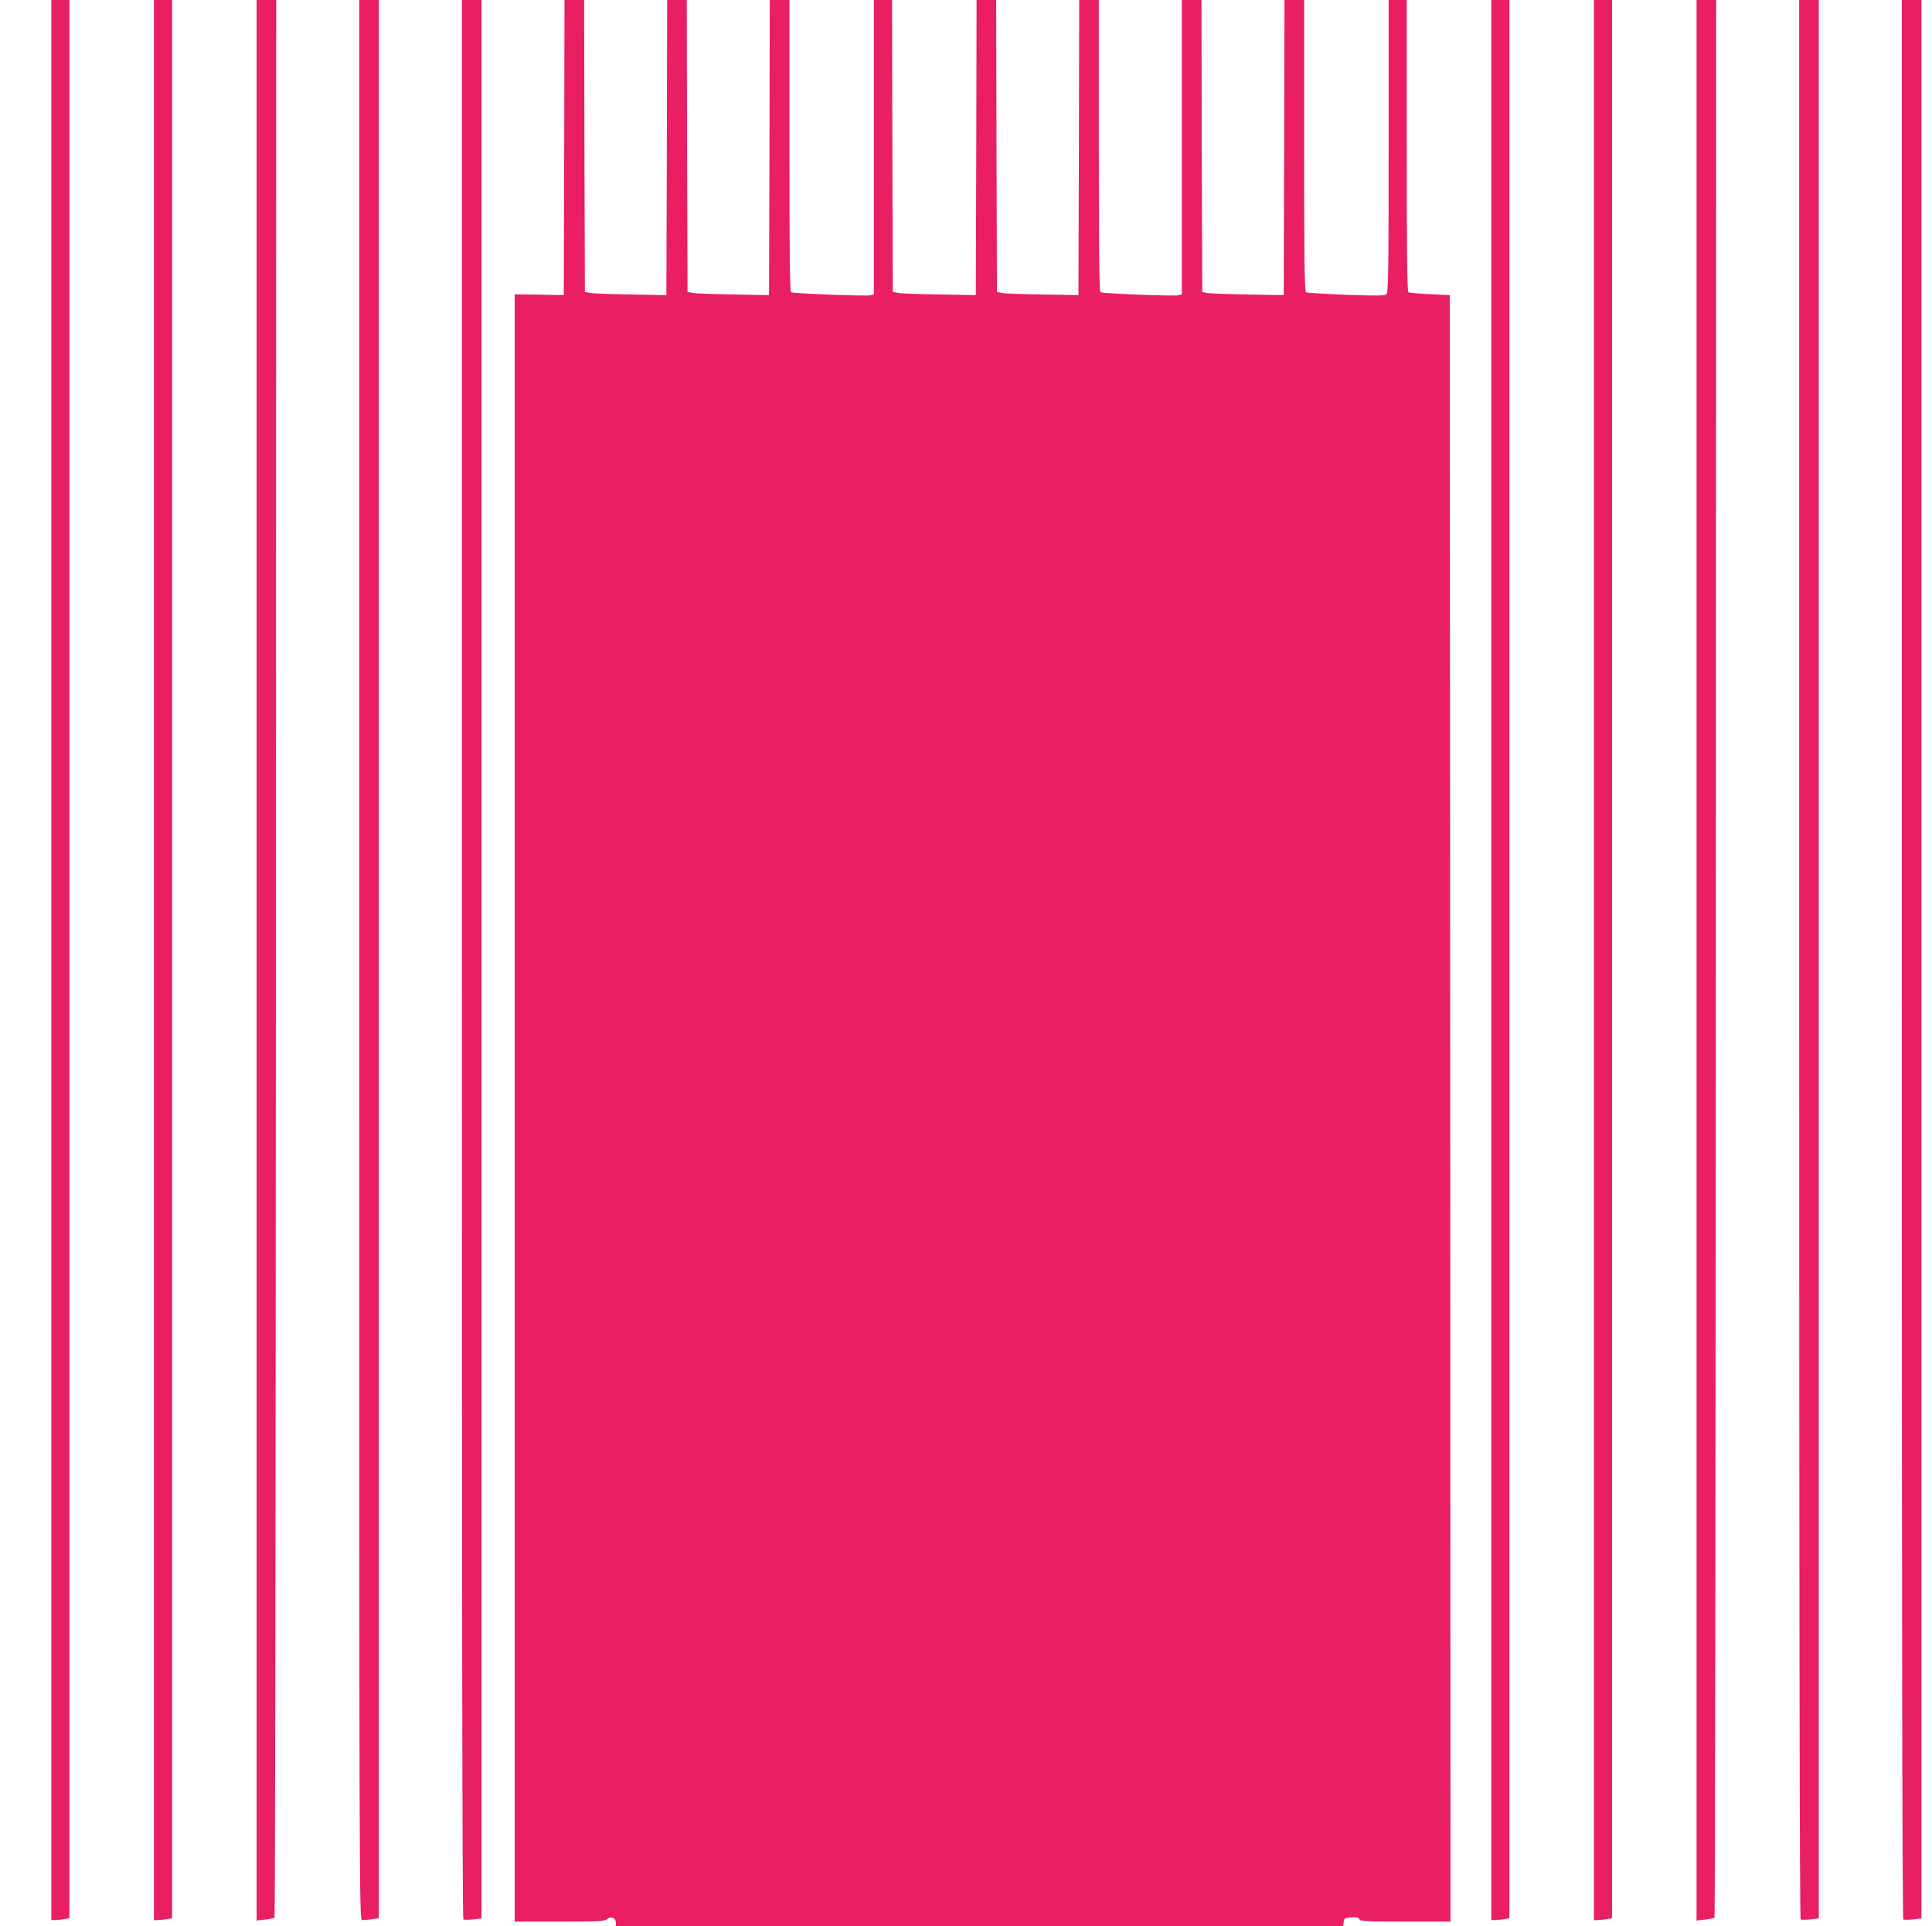
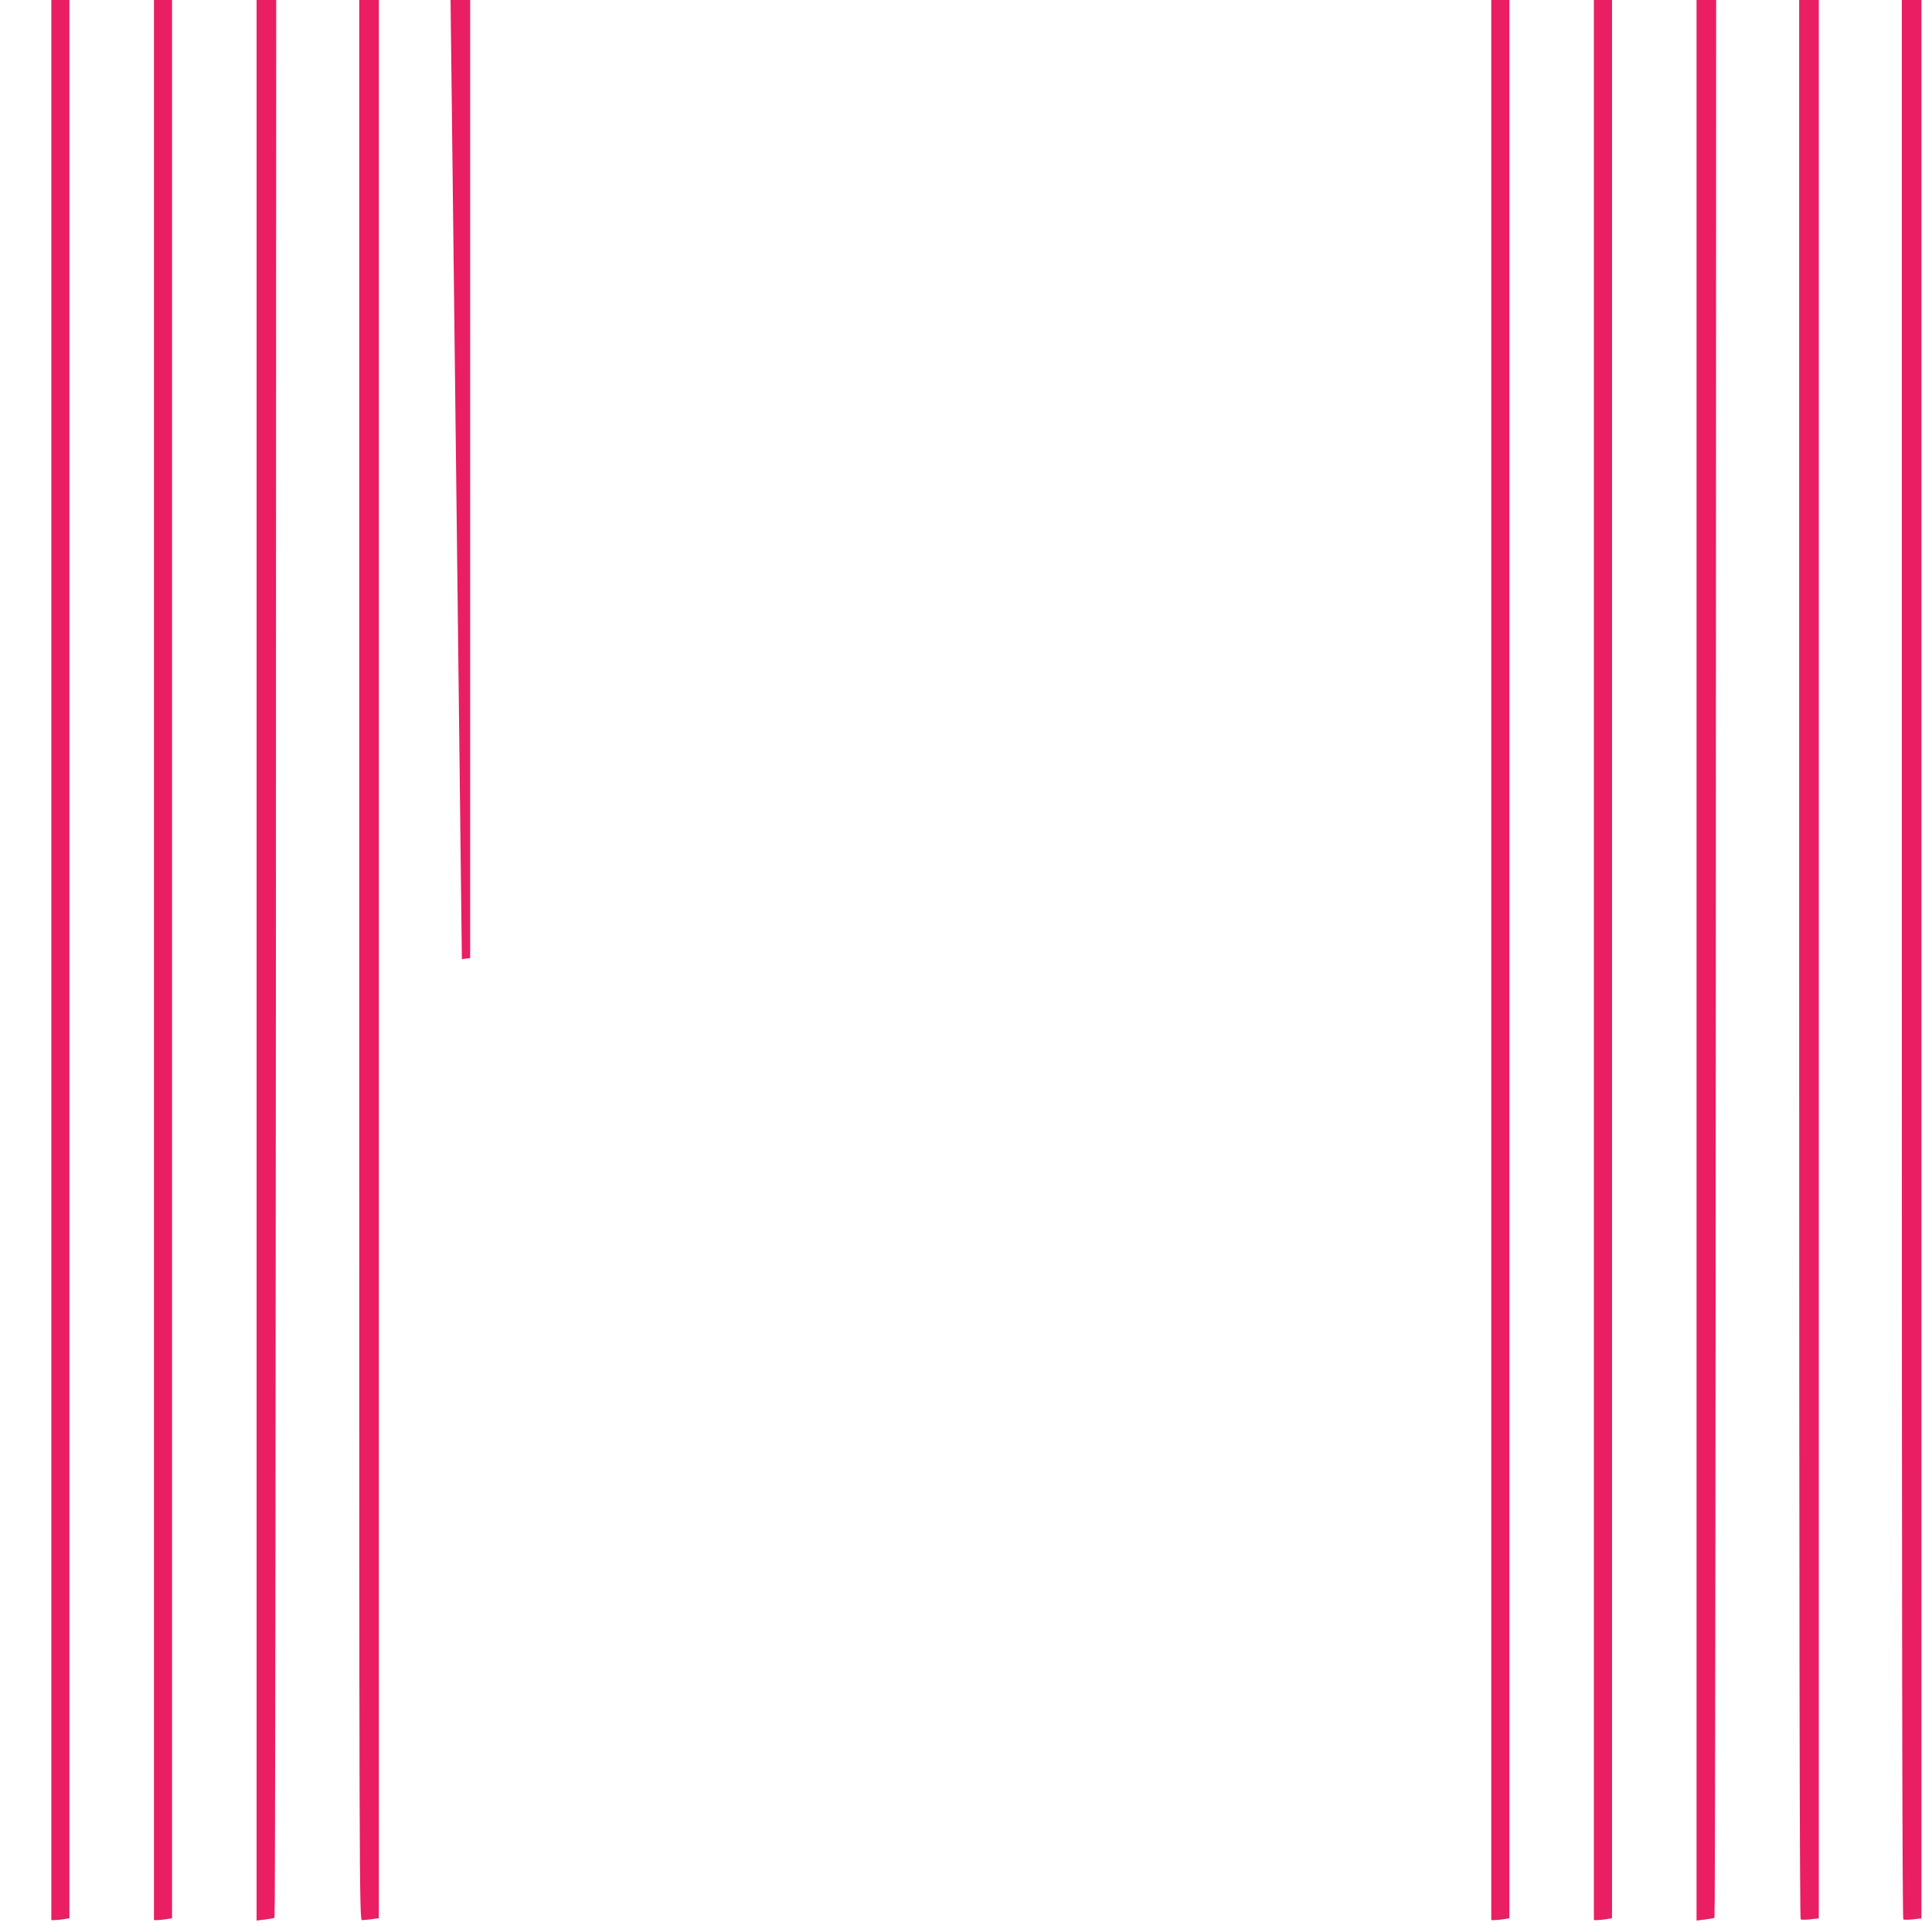
<svg xmlns="http://www.w3.org/2000/svg" version="1.0" width="1280pt" height="1276pt" viewBox="0 0 1280 1276" preserveAspectRatio="xMidYMid meet">
  <g transform="translate(0,1276) scale(0.1,-0.1)" fill="#e91e63" stroke="none">
    <path d="M340 6400 l0 -6360 23 0 c12 0 39 3 59 6 l38 7 0 6353 0 6354 -60 0 -60 0 0 -6360z" />
    <path d="M1020 6400 l0 -6360 23 0 c12 0 39 3 60 6 l37 7 0 6353 0 6354 -60 0 -60 0 0 -6360z" />
    <path d="M1700 6399 l0 -6362 57 7 c31 4 59 9 62 12 4 3 7 2863 9 6355 l2 6349 -65 0 -65 0 0 -6361z" />
    <path d="M2380 6400 c0 -6194 0 -6360 19 -6360 10 0 39 3 65 6 l46 7 0 6353 0 6354 -65 0 -65 0 0 -6360z" />
-     <path d="M3060 6406 c0 -4298 3 -6357 10 -6361 6 -4 35 -3 65 0 l55 7 0 6354 0 6354 -65 0 -65 0 0 -6354z" />
-     <path d="M3738 11783 l-3 -978 -162 3 -163 2 0 -5390 0 -5390 297 0 c257 0 299 2 314 16 25 22 59 10 59 -22 l0 -24 2409 0 2410 0 3 27 c3 26 7 28 51 31 35 2 49 -1 53 -12 5 -14 44 -16 305 -16 l299 0 -2 5387 -3 5388 -131 6 c-72 3 -136 9 -143 13 -8 5 -11 258 -11 972 l0 964 -60 0 -60 0 0 -969 c0 -841 -2 -970 -15 -981 -11 -9 -71 -10 -268 -3 -140 6 -259 13 -265 17 -9 5 -12 253 -12 972 l0 964 -65 0 -65 0 -2 -977 -3 -978 -238 4 c-131 2 -252 7 -270 10 l-32 7 -3 967 -2 967 -65 0 -65 0 0 -975 0 -975 -24 -6 c-31 -7 -499 11 -515 20 -8 5 -11 262 -11 972 l0 964 -65 0 -65 0 -2 -977 -3 -978 -237 4 c-131 2 -253 6 -270 10 l-33 7 -3 967 -2 967 -65 0 -65 0 -2 -977 -3 -978 -235 4 c-129 2 -253 6 -275 10 l-40 7 -3 967 -2 967 -60 0 -60 0 0 -975 0 -975 -24 -6 c-31 -7 -509 11 -525 20 -8 5 -11 259 -11 972 l0 964 -65 0 -65 0 -2 -977 -3 -978 -230 4 c-126 2 -248 6 -270 10 l-40 7 -3 967 -2 967 -65 0 -65 0 -2 -977 -3 -978 -230 4 c-126 2 -248 6 -270 10 l-40 7 -3 967 -2 967 -65 0 -65 0 -2 -977z" />
+     <path d="M3060 6406 l55 7 0 6354 0 6354 -65 0 -65 0 0 -6354z" />
    <path d="M9880 6400 l0 -6360 23 0 c12 0 39 3 60 6 l37 7 0 6353 0 6354 -60 0 -60 0 0 -6360z" />
    <path d="M10560 6400 l0 -6360 23 0 c12 0 39 3 60 6 l37 7 0 6353 0 6354 -60 0 -60 0 0 -6360z" />
    <path d="M11240 6399 l0 -6362 57 7 c31 4 59 9 62 12 4 3 7 2863 9 6355 l2 6349 -65 0 -65 0 0 -6361z" />
    <path d="M11920 6406 c0 -4298 3 -6357 10 -6361 6 -4 35 -3 65 0 l55 7 0 6354 0 6354 -65 0 -65 0 0 -6354z" />
    <path d="M12600 6406 c0 -4298 3 -6357 10 -6361 6 -4 35 -3 65 0 l55 7 0 6354 0 6354 -65 0 -65 0 0 -6354z" />
  </g>
</svg>